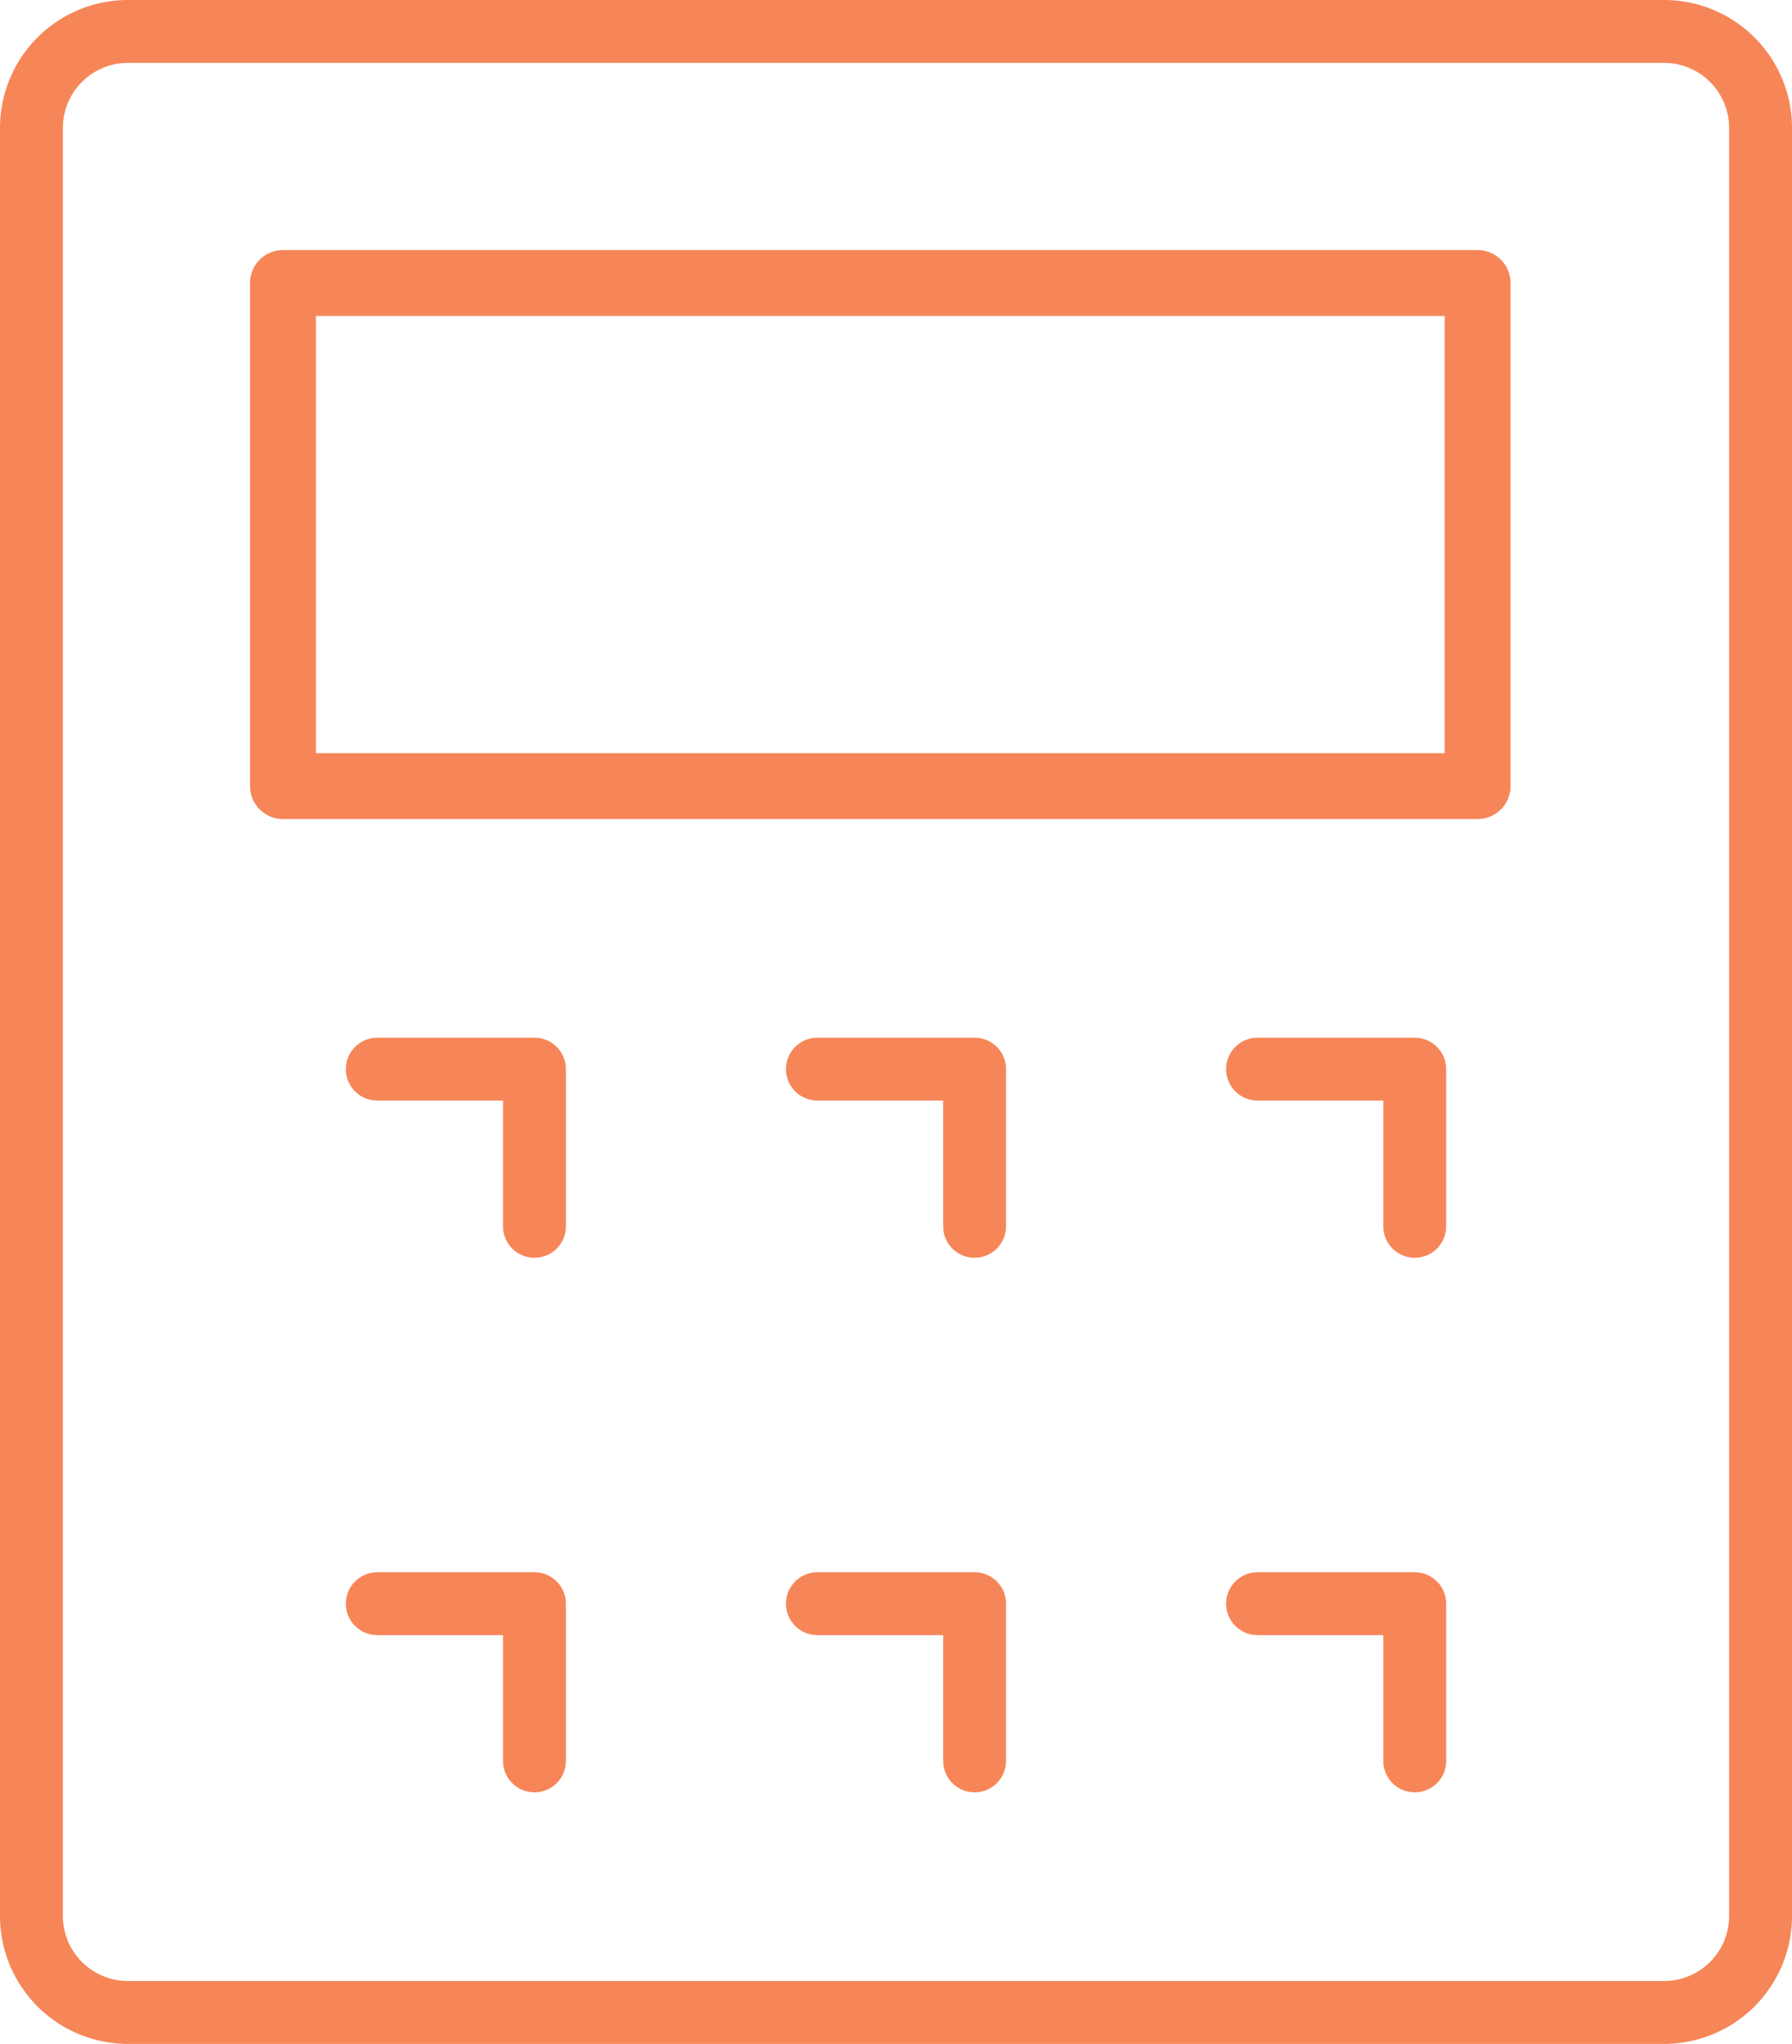
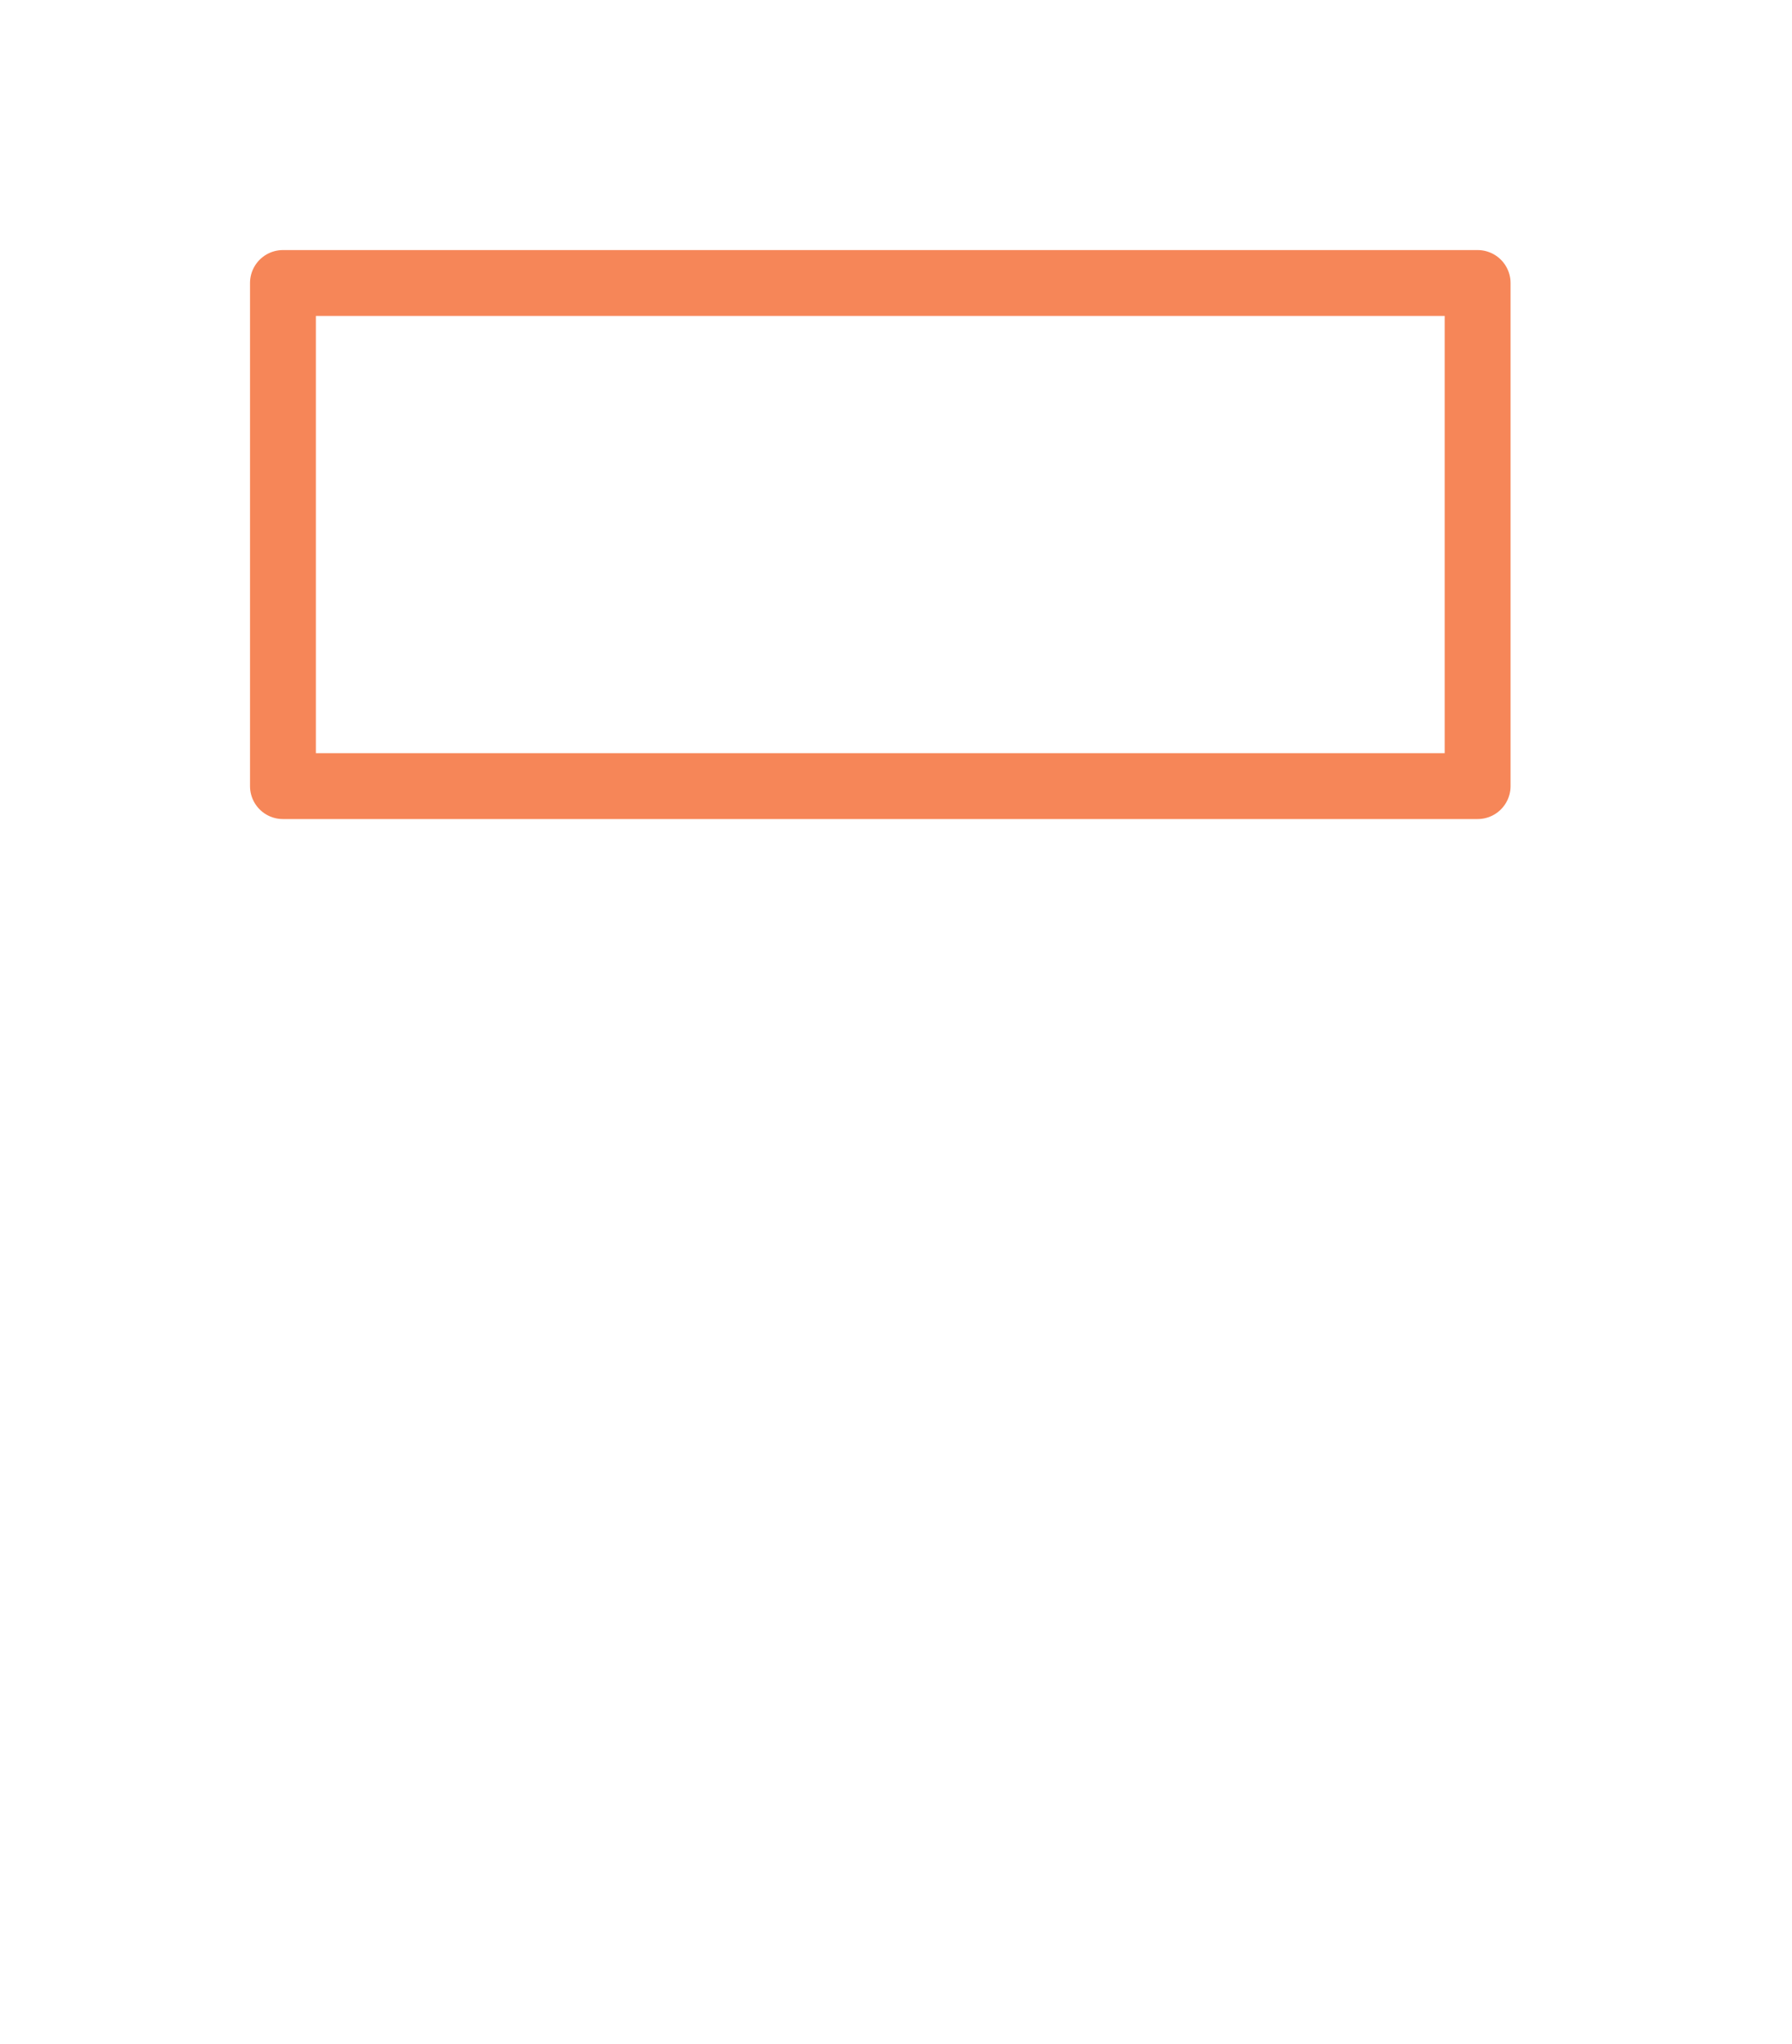
<svg xmlns="http://www.w3.org/2000/svg" width="57" height="65" viewBox="0 0 57 65">
  <g stroke="#F68658" fill="none" fill-rule="evenodd" stroke-linecap="round" stroke-linejoin="round">
-     <path d="M52.925 64H4.075A3.07 3.07 0 0 1 1 60.938V4.062A3.07 3.07 0 0 1 4.075 1h48.85A3.07 3.07 0 0 1 56 4.062v56.876A3.07 3.07 0 0 1 52.925 64z" stroke-width="2" />
    <path stroke-width="2.095" d="M9 25h38V9H9z" />
-     <path stroke-width="2" d="M12 34h5v5M26 34h5v5M40 34h5v5M12 51h5v5M26 51h5v5M40 51h5v5" />
  </g>
</svg>